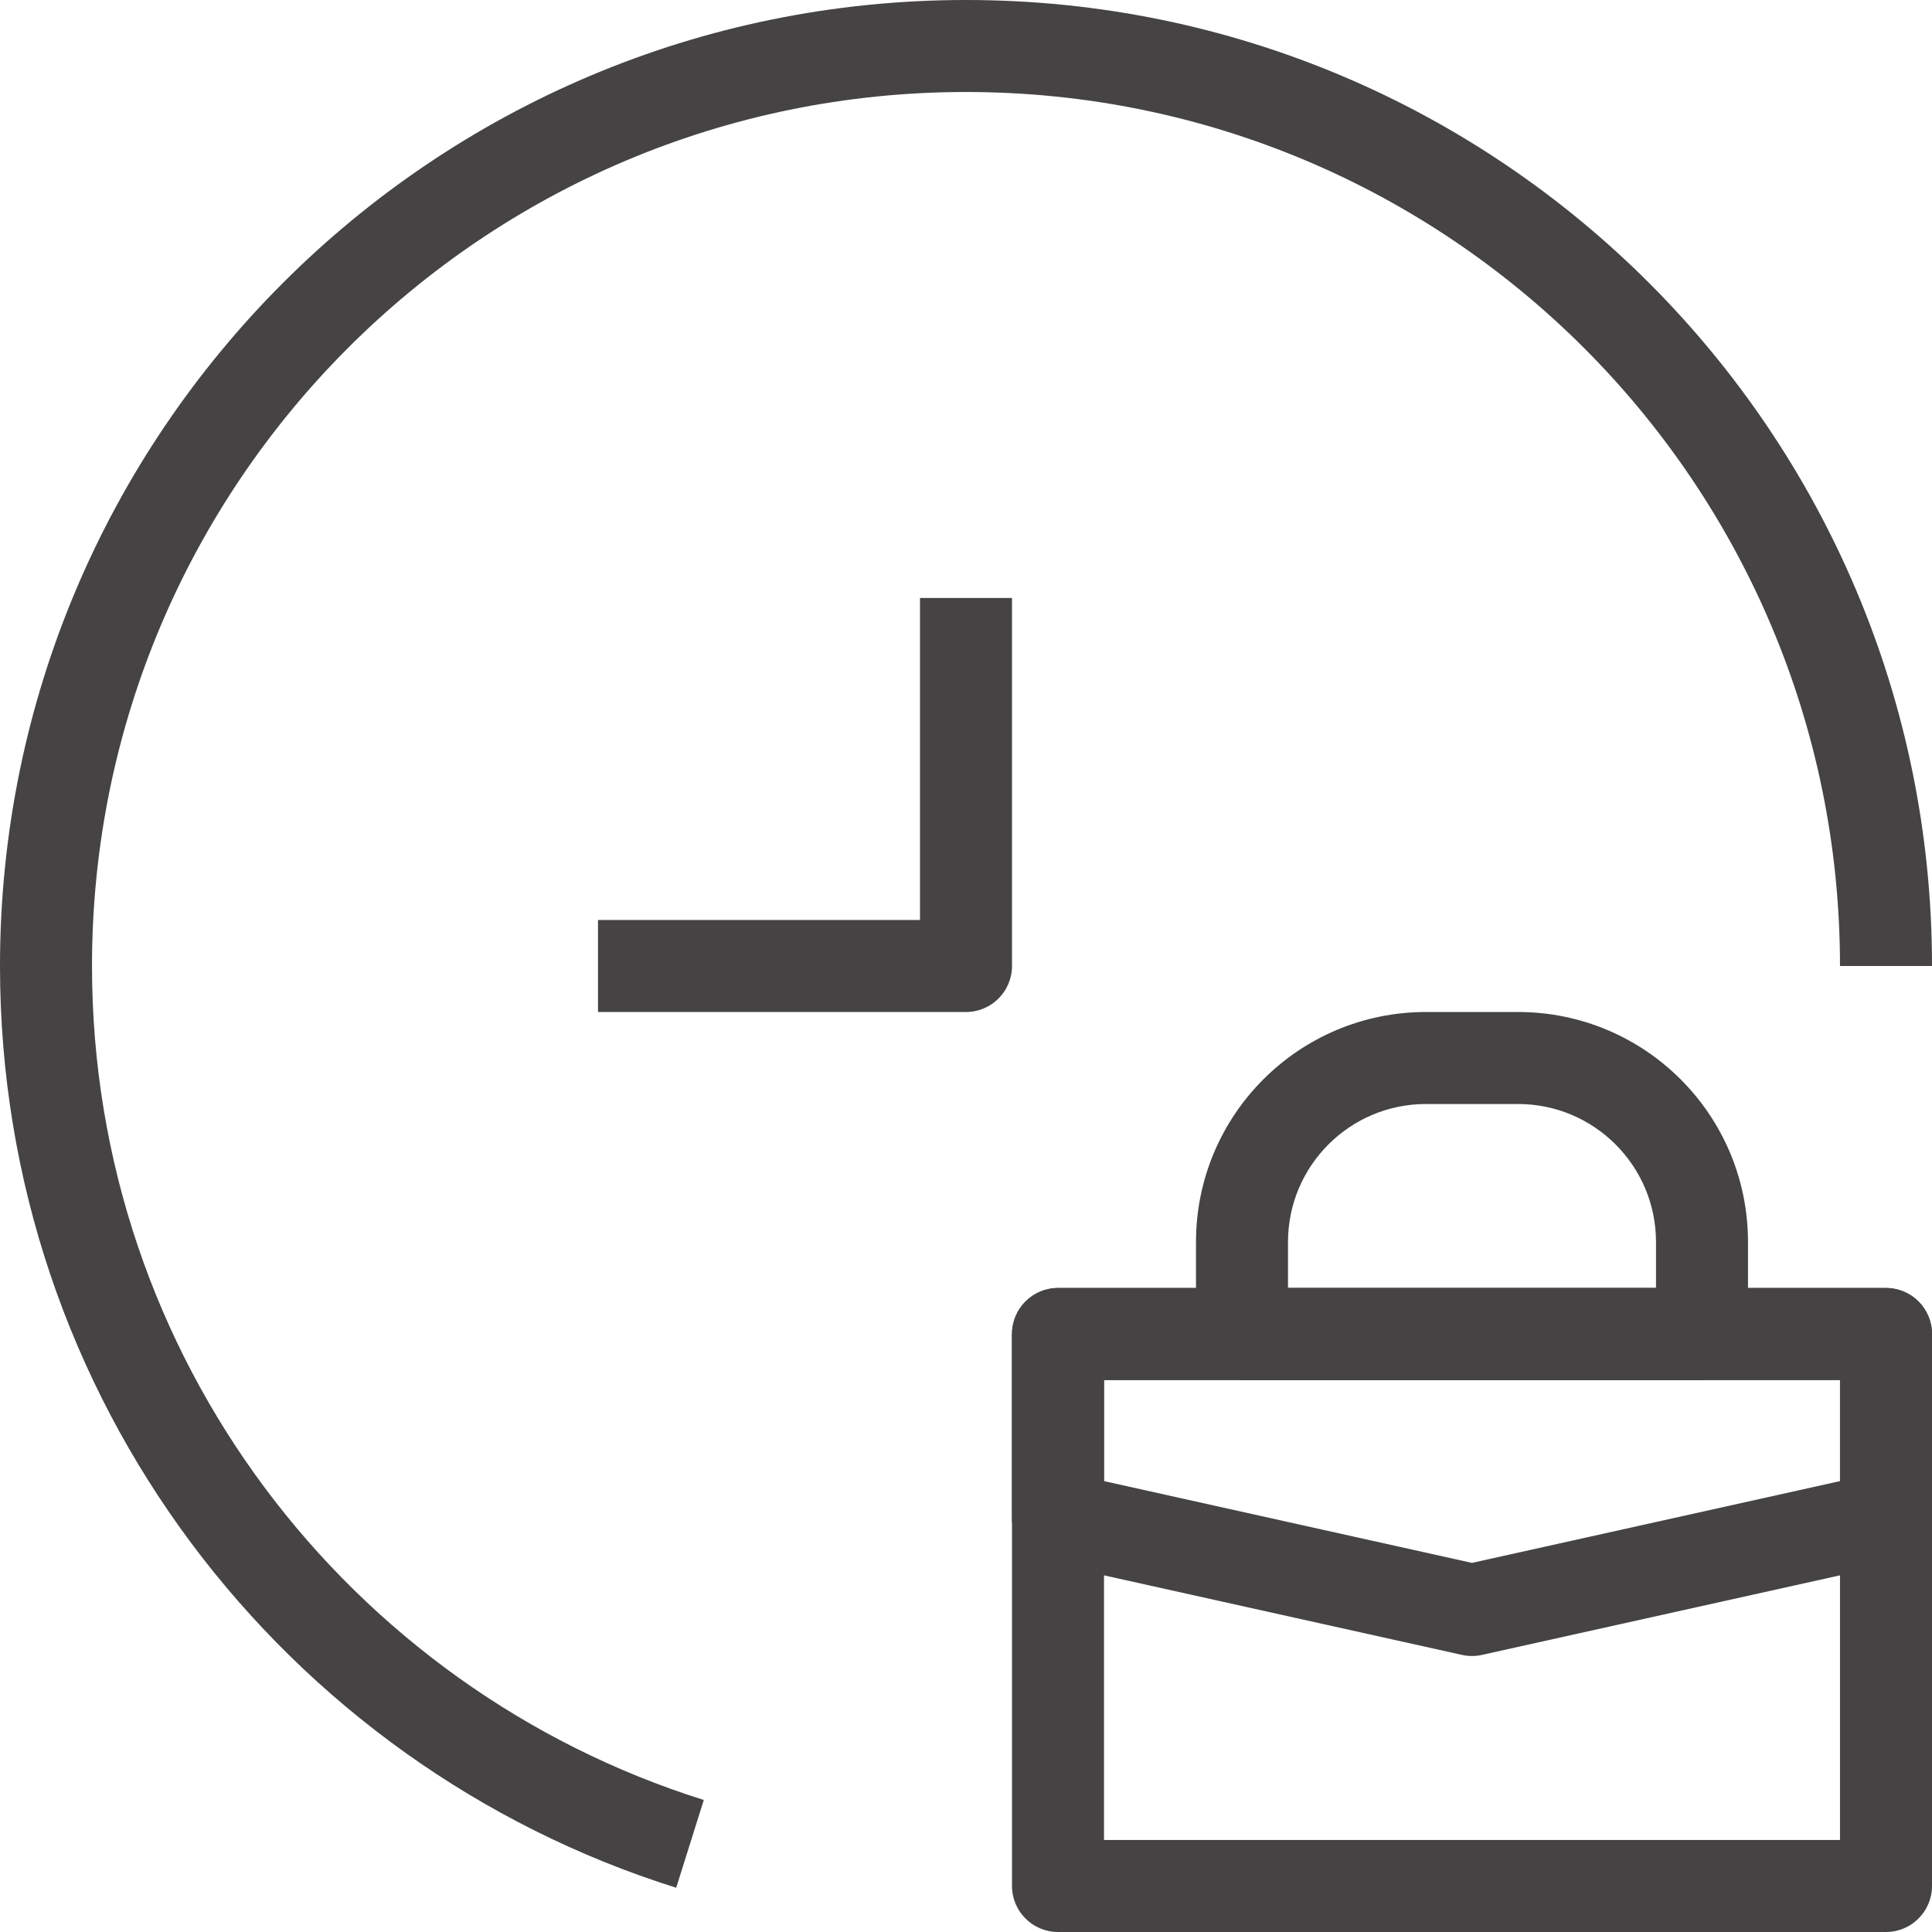
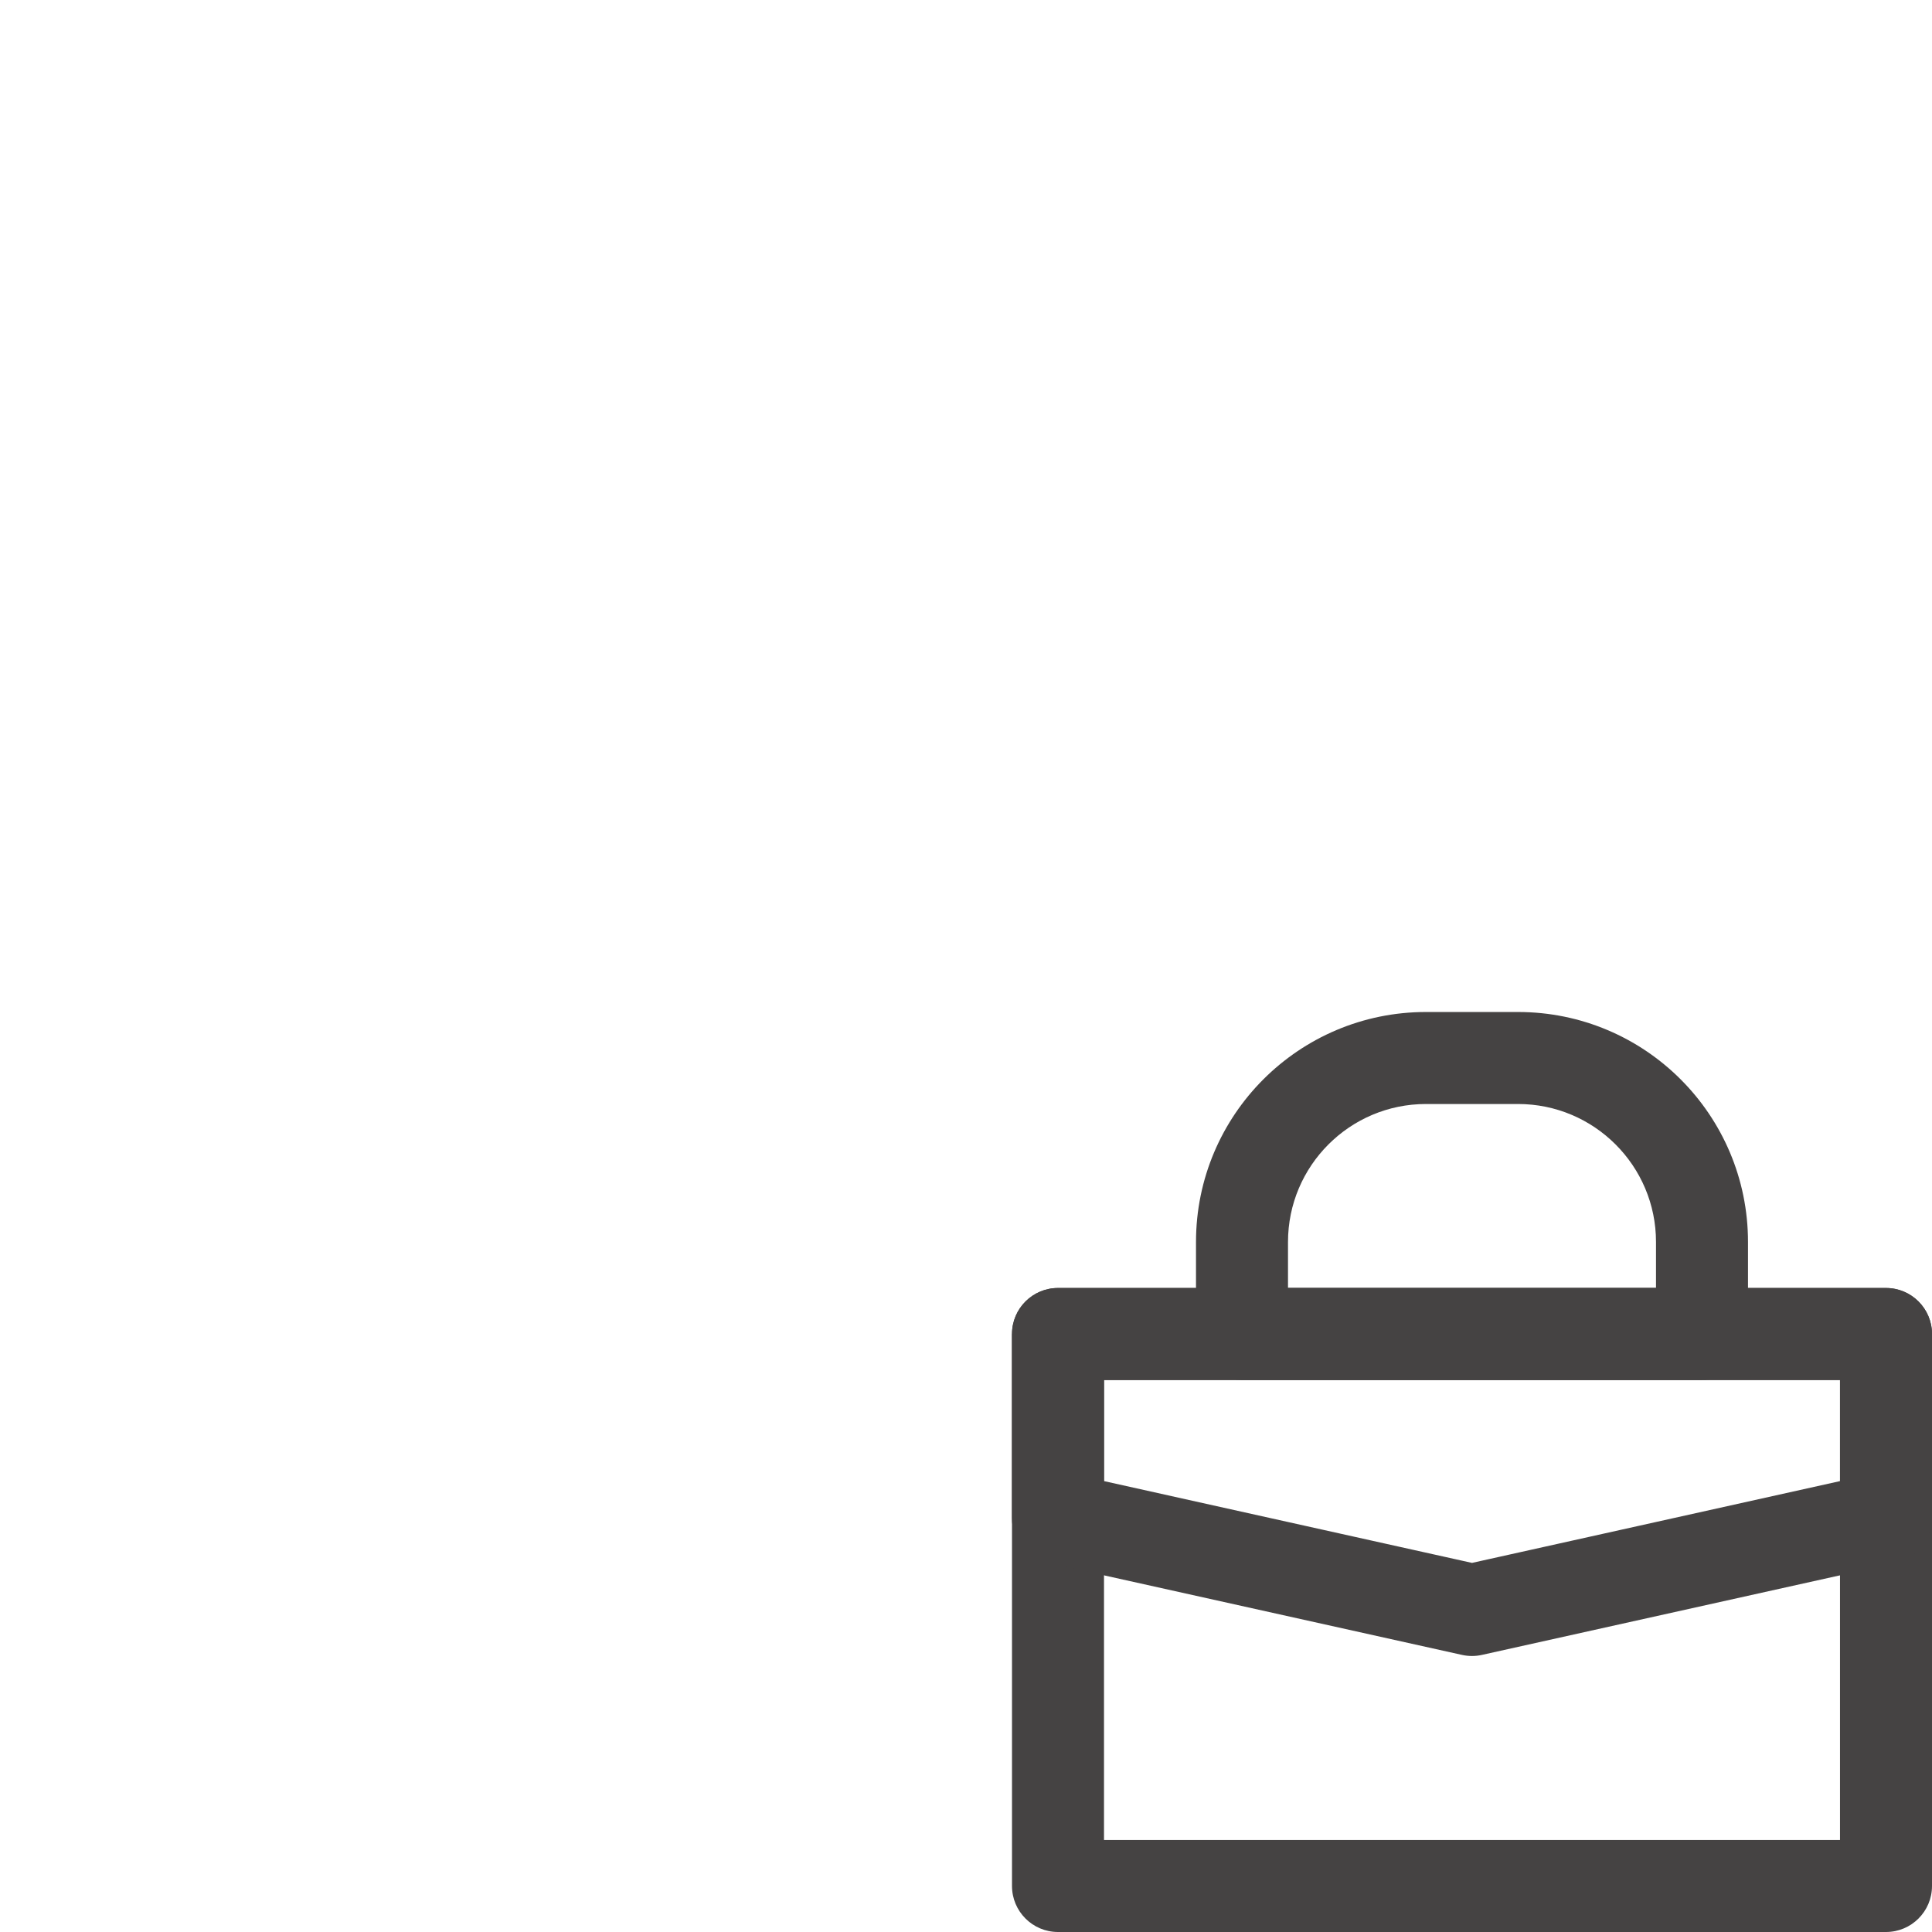
<svg xmlns="http://www.w3.org/2000/svg" fill="#454343" height="21" preserveAspectRatio="xMidYMid meet" version="1" viewBox="1.5 1.5 21.0 21.0" width="21" zoomAndPan="magnify">
  <g fill-rule="evenodd" id="change1_1">
-     <path d="M12,2.5c-5.247,0 -9.5,4.253 -9.5,9.5c0,4.253 2.795,7.854 6.65,9.065l-0.3,0.954c-4.26,-1.338 -7.35,-5.317 -7.35,-10.019c0,-5.799 4.701,-10.5 10.5,-10.5c5.799,0 10.5,4.701 10.5,10.5h-1c0,-5.247 -4.253,-9.5 -9.5,-9.5Z" fill="inherit" />
-     <path d="M11.5,11.5v-3.5h1v4c0,0.276 -0.224,0.5 -0.5,0.5h-4v-1h3.5Z" fill="inherit" />
    <path d="M12.5,16c0,-0.276 0.224,-0.5 0.5,-0.5h9c0.276,0 0.5,0.224 0.5,0.5v6c0,0.276 -0.224,0.5 -0.5,0.5h-9c-0.276,0 -0.5,-0.224 -0.5,-0.5v-6Zm1,0.5v5h8v-5h-8Z" fill="inherit" />
    <path d="M12.5,16c0,-0.276 0.224,-0.5 0.5,-0.5h9c0.276,0 0.5,0.224 0.5,0.5v2c0,0.234 -0.163,0.437 -0.392,0.488l-4.5,1c-0.071,0.016 -0.145,0.016 -0.217,0l-4.5,-1c-0.229,-0.051 -0.392,-0.254 -0.392,-0.488v-2Zm1,0.5v1.099l4,0.889l4,-0.889v-1.099h-8Z" fill="inherit" />
    <path d="M17,13.5c-0.828,0 -1.5,0.672 -1.5,1.5v0.5h4v-0.5c0,-0.828 -0.672,-1.5 -1.5,-1.5h-1Zm-2.5,1.5c0,-1.381 1.119,-2.5 2.5,-2.5h1c1.381,0 2.5,1.119 2.5,2.5v1c0,0.276 -0.224,0.5 -0.5,0.5h-5c-0.276,0 -0.5,-0.224 -0.5,-0.5v-1Z" fill="inherit" />
  </g>
</svg>